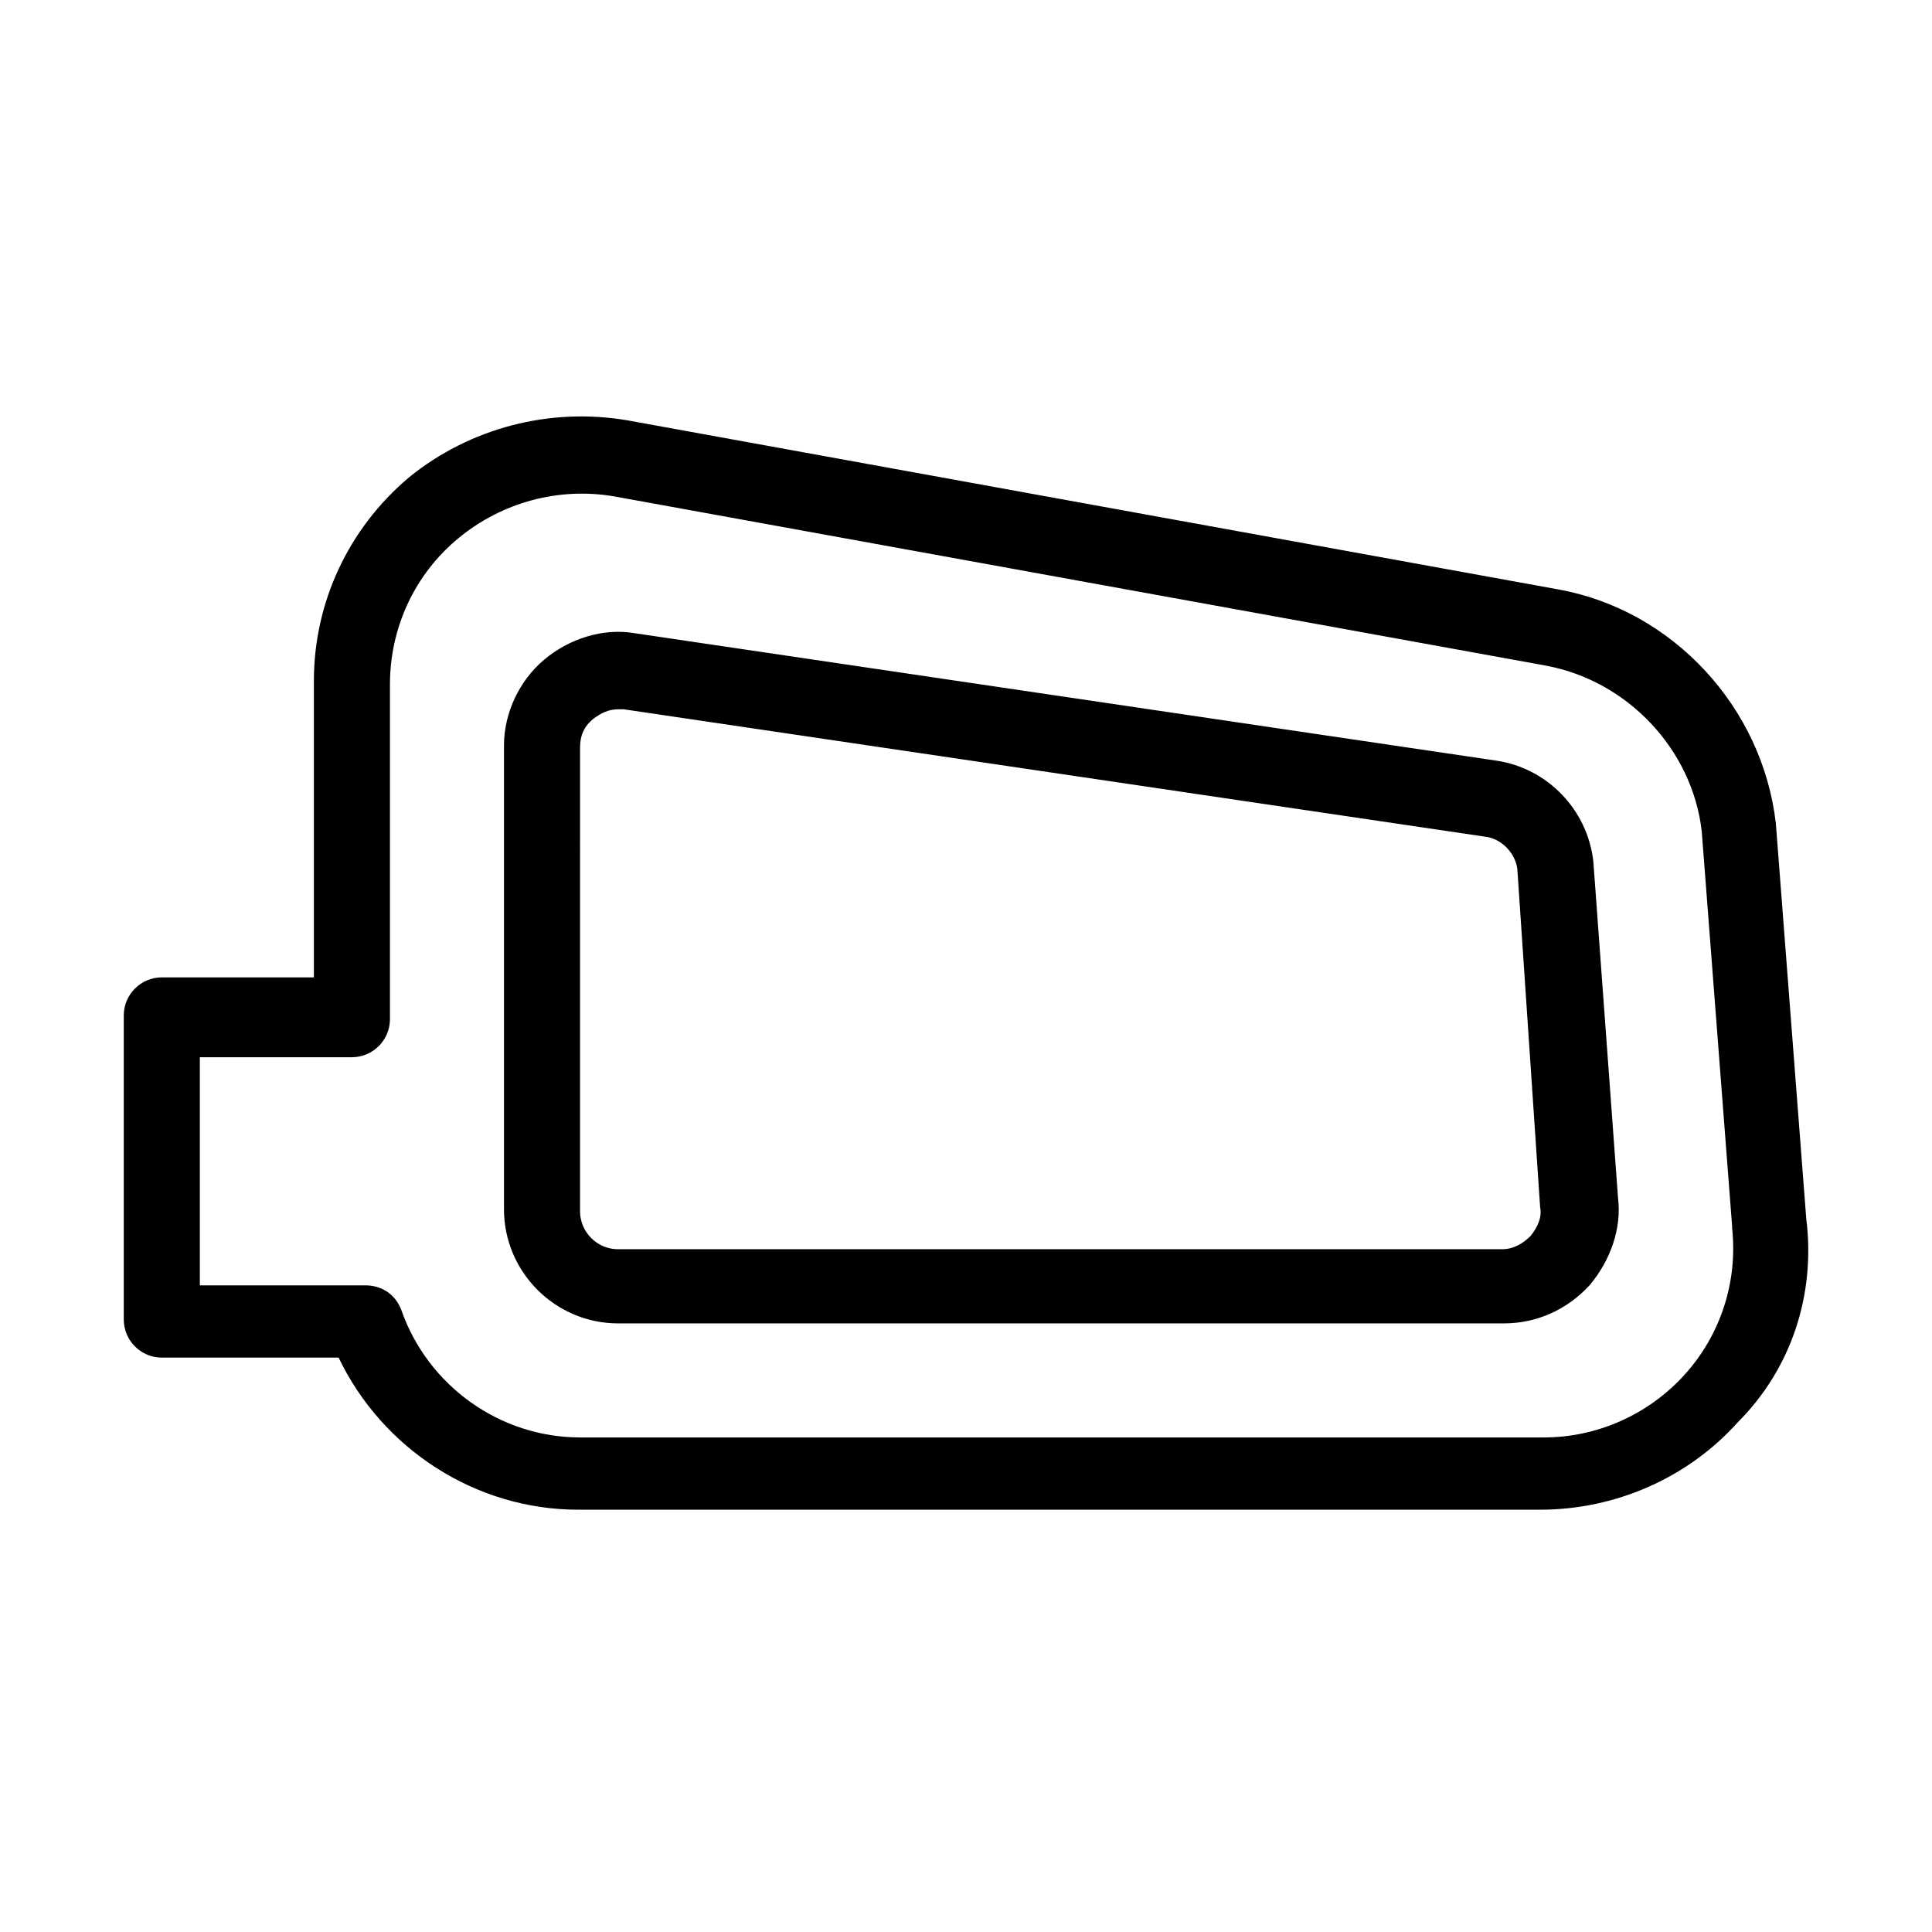
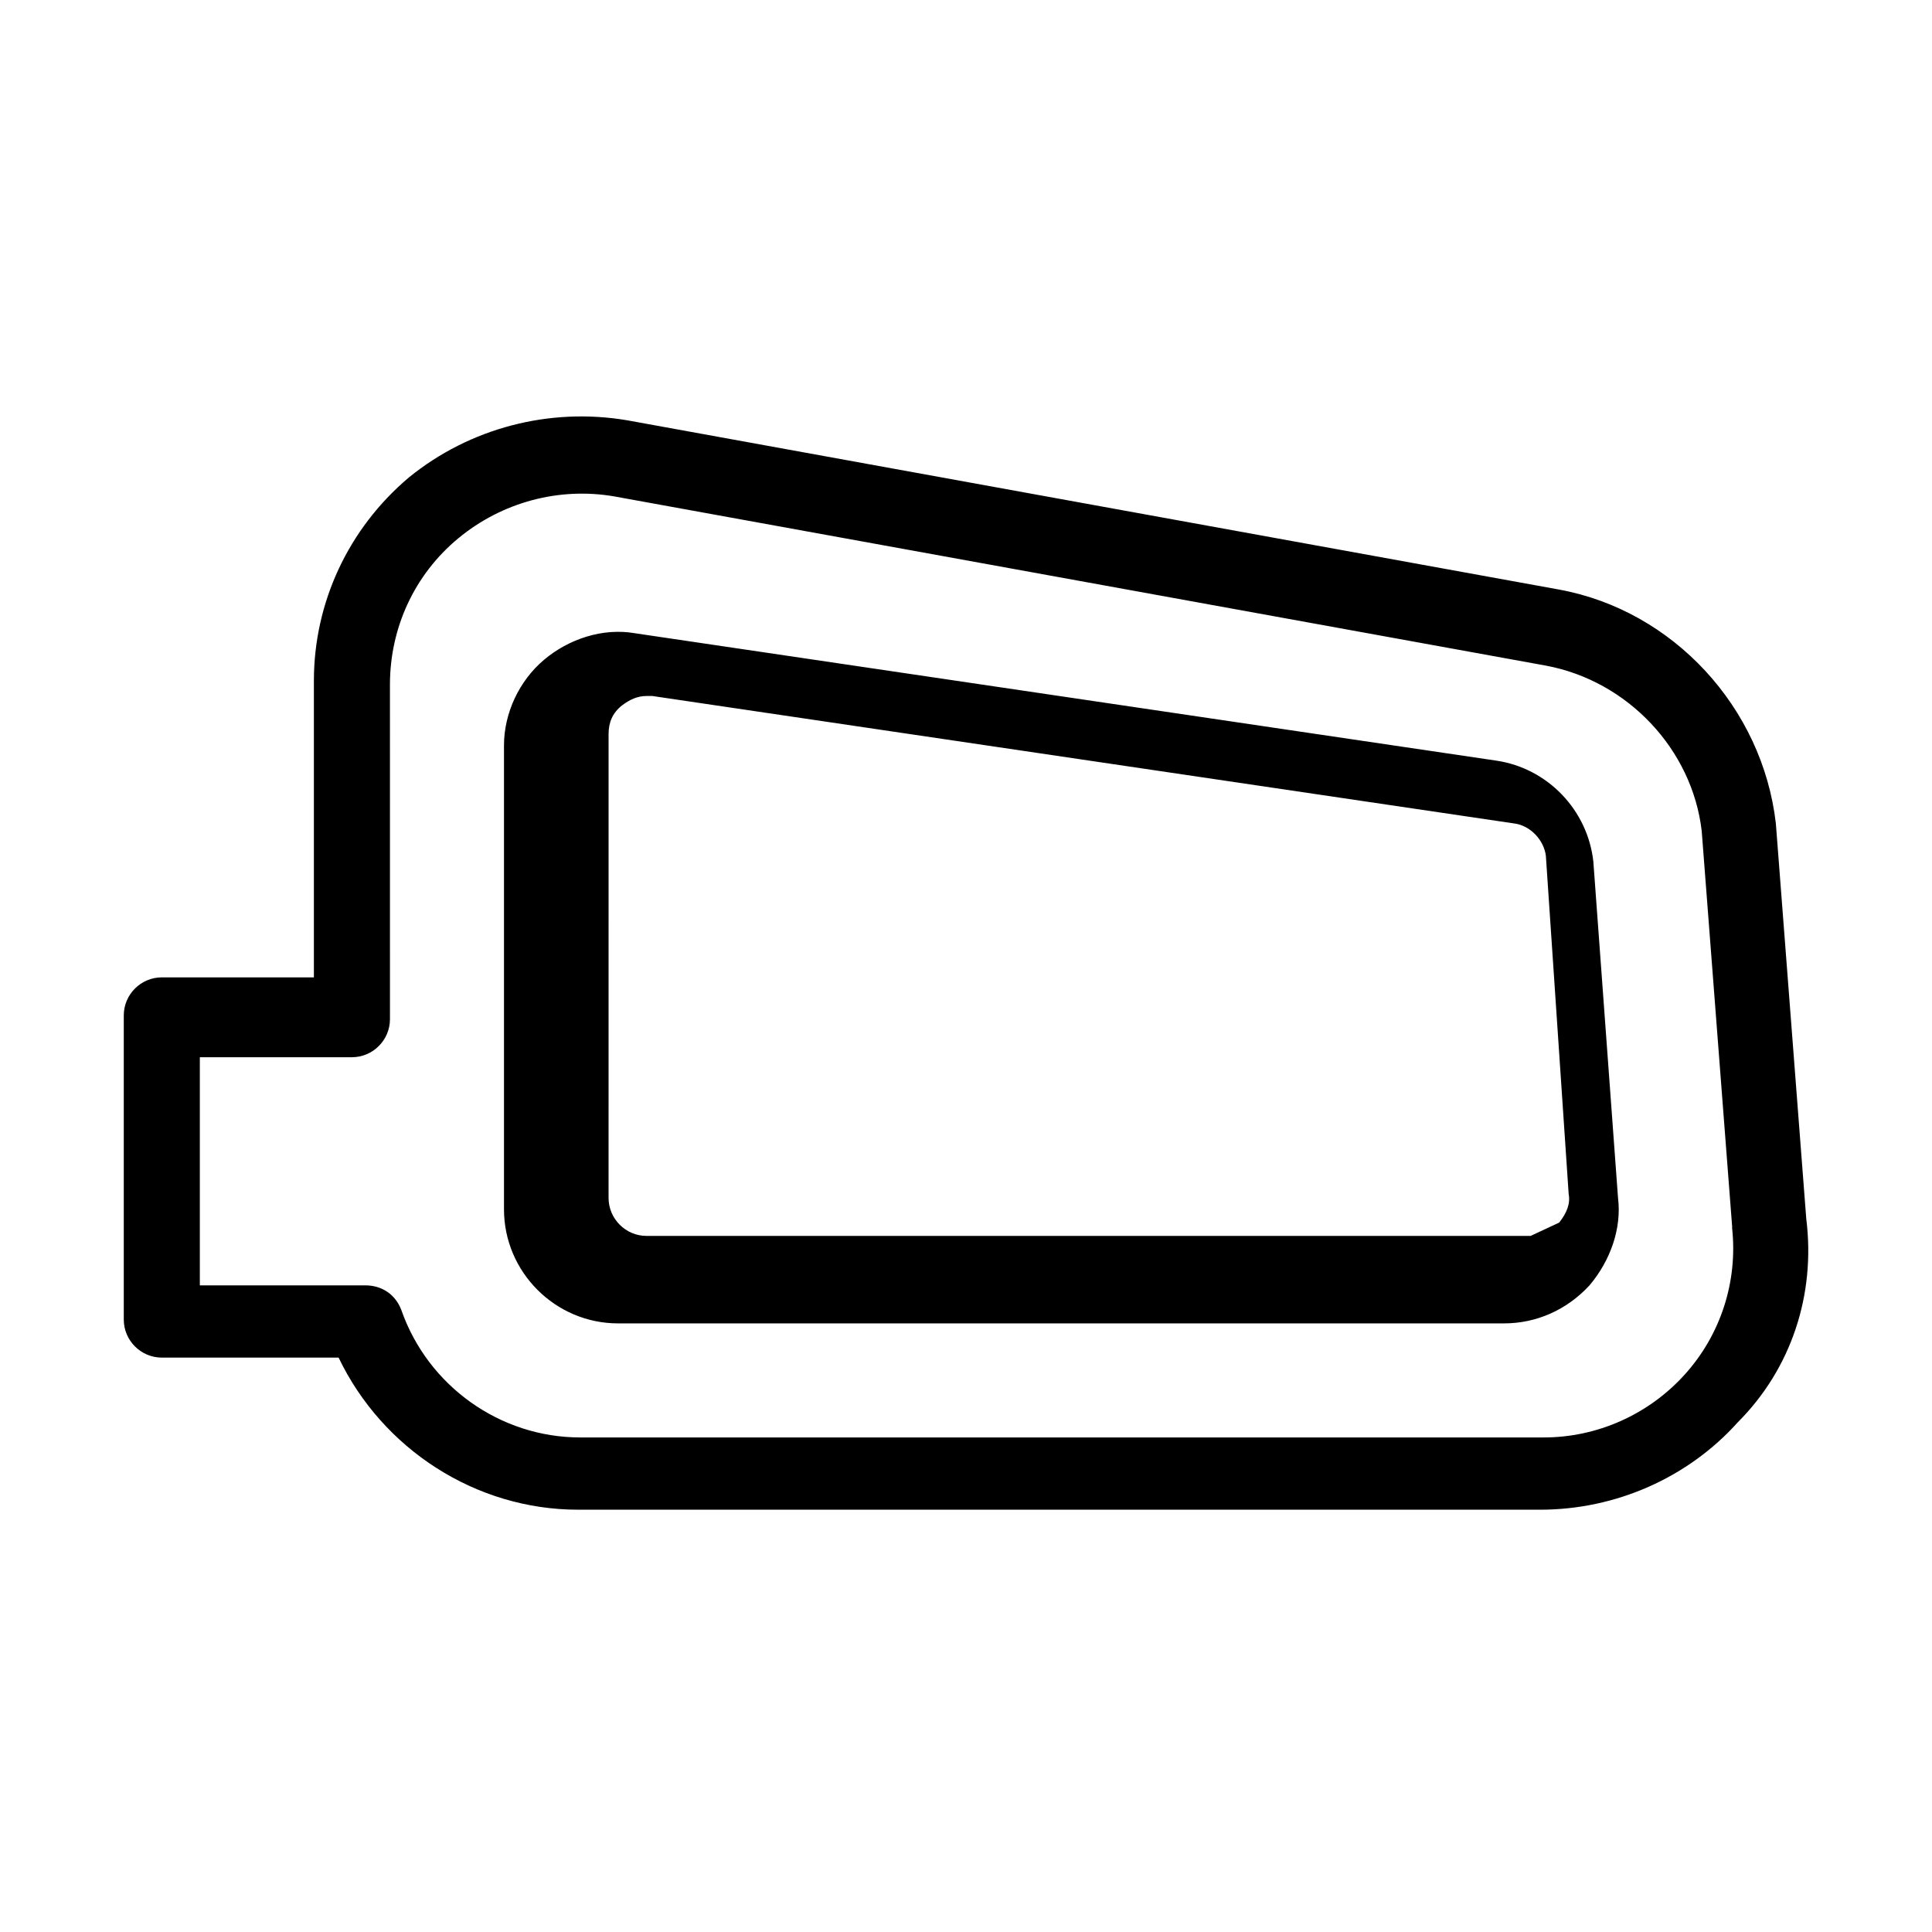
<svg xmlns="http://www.w3.org/2000/svg" fill="#000000" width="800px" height="800px" version="1.1" viewBox="144 144 512 512">
-   <path d="m622.68 467-8.062-104.79c-3.527-30.73-27.207-56.426-57.434-61.969l-246.87-44.84c-20.656-3.527-41.816 2.016-57.938 15.113-16.121 13.602-25.191 33.25-25.191 53.906v78.594h-40.305c-5.543 0-10.078 4.535-10.078 10.078v80.609c0 5.543 4.535 10.078 10.078 10.078l46.855 0.004c11.586 24.184 36.273 40.305 63.48 40.305h254.93c20.152 0 39.297-8.566 52.395-23.176 14.109-14.109 20.66-33.758 18.141-53.91zm-32.246 41.312c-9.574 10.578-23.176 16.625-37.281 16.625h-255.43c-21.16 0-40.305-13.602-47.359-33.754-1.512-4.031-5.039-6.551-9.574-6.551h-43.828v-60.457h40.305c5.543 0 10.078-4.535 10.078-10.078l-0.004-88.668c0-15.113 6.551-29.223 18.137-38.793 11.586-9.574 26.703-13.602 41.312-11.082l246.87 44.84c21.664 4.031 38.793 22.168 41.312 43.832l8.062 104.79v0.504c1.512 14.105-3.023 28.211-12.598 38.789zm-24.184-136.03c-1.512-13.602-12.09-24.688-25.695-26.703l-228.23-33.754c-8.566-1.512-17.633 1.512-24.184 7.055-6.551 5.543-10.578 14.105-10.578 22.672v122.93c0 16.625 13.602 30.23 30.23 30.23h234.77c8.566 0 16.625-3.527 22.672-10.078 5.543-6.551 8.566-15.113 7.559-23.176zm-16.625 99.25c-2.016 2.016-4.535 3.527-7.559 3.527h-234.27c-5.543 0-10.078-4.535-10.078-10.078l0.004-122.93c0-3.023 1.008-5.543 3.527-7.559 2.016-1.512 4.031-2.519 6.551-2.519h1.512l228.23 33.754c4.535 0.504 8.062 4.535 8.566 8.566l6.047 89.68c0.496 2.519-0.512 5.039-2.527 7.559z" />
+   <path d="m622.68 467-8.062-104.79c-3.527-30.73-27.207-56.426-57.434-61.969l-246.87-44.84c-20.656-3.527-41.816 2.016-57.938 15.113-16.121 13.602-25.191 33.25-25.191 53.906v78.594h-40.305c-5.543 0-10.078 4.535-10.078 10.078v80.609c0 5.543 4.535 10.078 10.078 10.078l46.855 0.004c11.586 24.184 36.273 40.305 63.48 40.305h254.93c20.152 0 39.297-8.566 52.395-23.176 14.109-14.109 20.66-33.758 18.141-53.91zm-32.246 41.312c-9.574 10.578-23.176 16.625-37.281 16.625h-255.43c-21.16 0-40.305-13.602-47.359-33.754-1.512-4.031-5.039-6.551-9.574-6.551h-43.828v-60.457h40.305c5.543 0 10.078-4.535 10.078-10.078l-0.004-88.668c0-15.113 6.551-29.223 18.137-38.793 11.586-9.574 26.703-13.602 41.312-11.082l246.87 44.84c21.664 4.031 38.793 22.168 41.312 43.832l8.062 104.79v0.504c1.512 14.105-3.023 28.211-12.598 38.789zm-24.184-136.03c-1.512-13.602-12.09-24.688-25.695-26.703l-228.23-33.754c-8.566-1.512-17.633 1.512-24.184 7.055-6.551 5.543-10.578 14.105-10.578 22.672v122.93c0 16.625 13.602 30.23 30.23 30.23h234.77c8.566 0 16.625-3.527 22.672-10.078 5.543-6.551 8.566-15.113 7.559-23.176zm-16.625 99.25h-234.27c-5.543 0-10.078-4.535-10.078-10.078l0.004-122.93c0-3.023 1.008-5.543 3.527-7.559 2.016-1.512 4.031-2.519 6.551-2.519h1.512l228.23 33.754c4.535 0.504 8.062 4.535 8.566 8.566l6.047 89.68c0.496 2.519-0.512 5.039-2.527 7.559z" />
</svg>